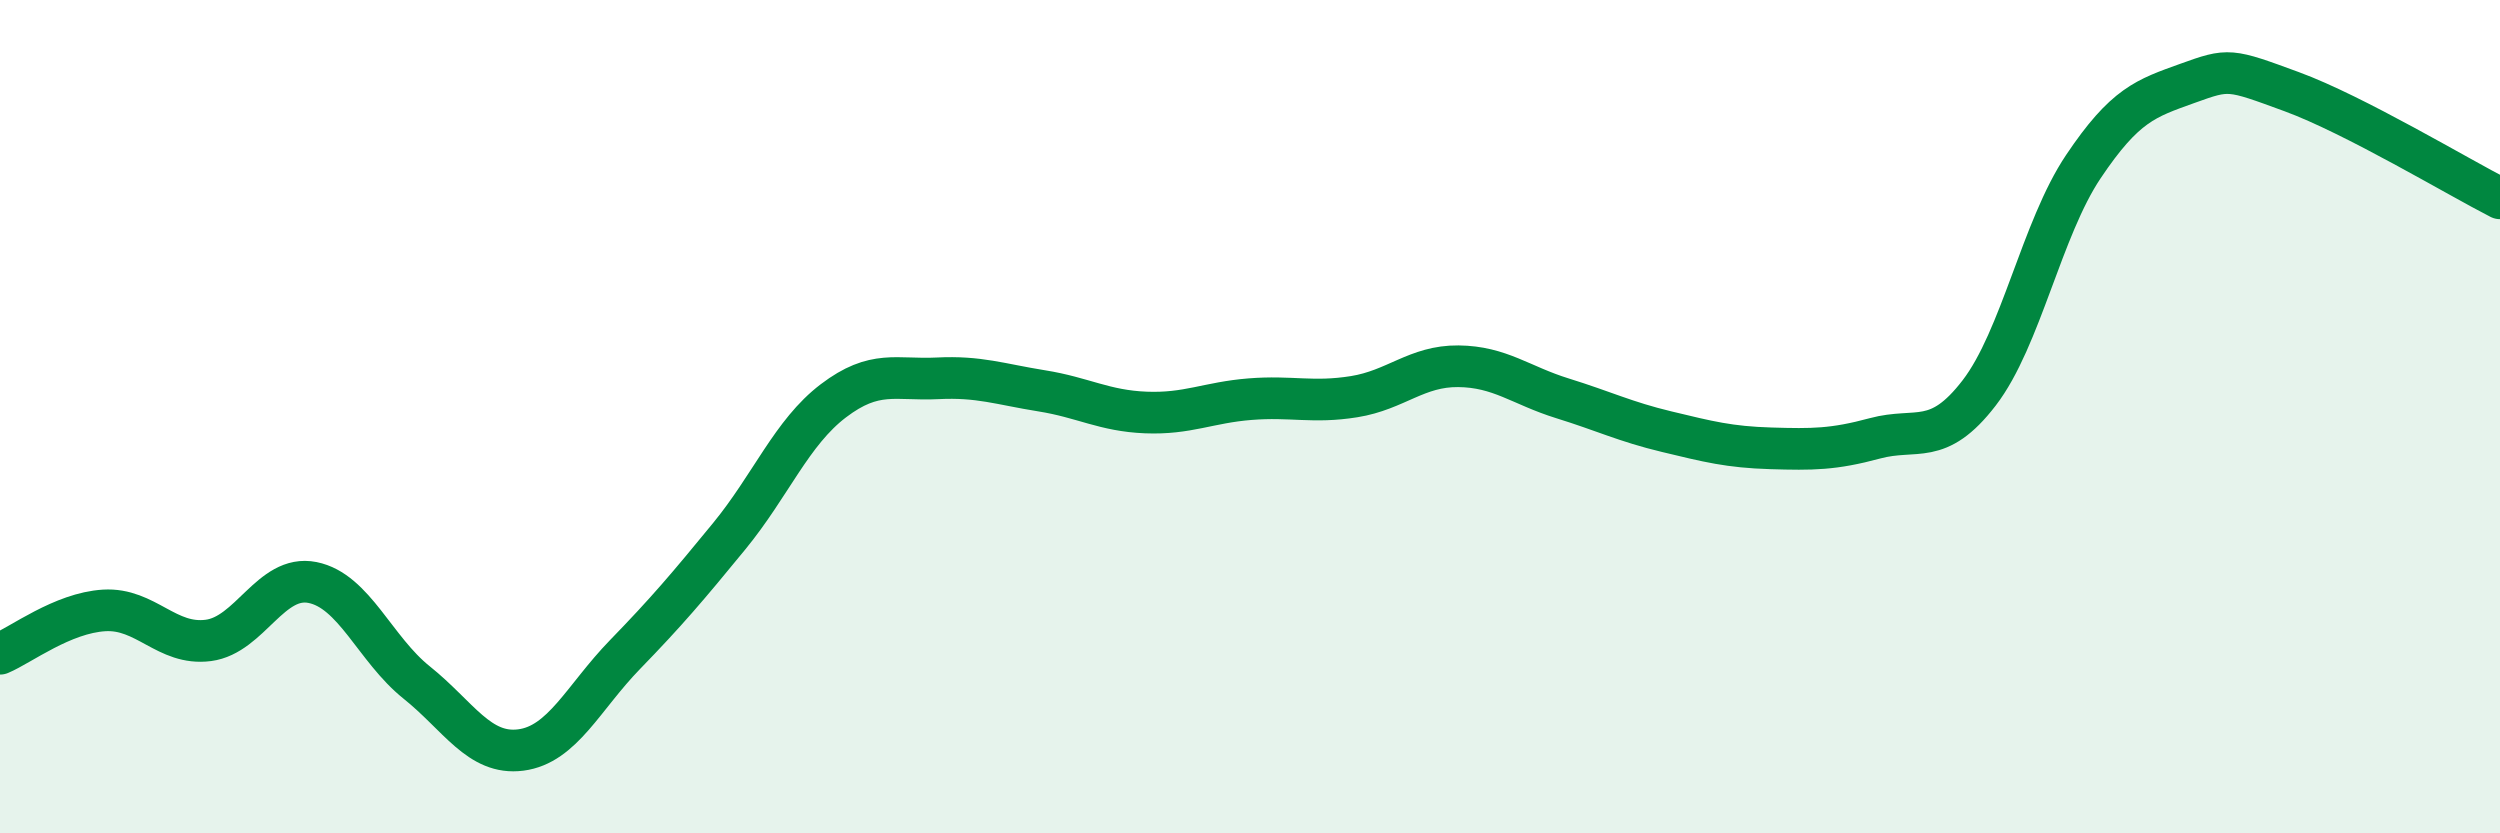
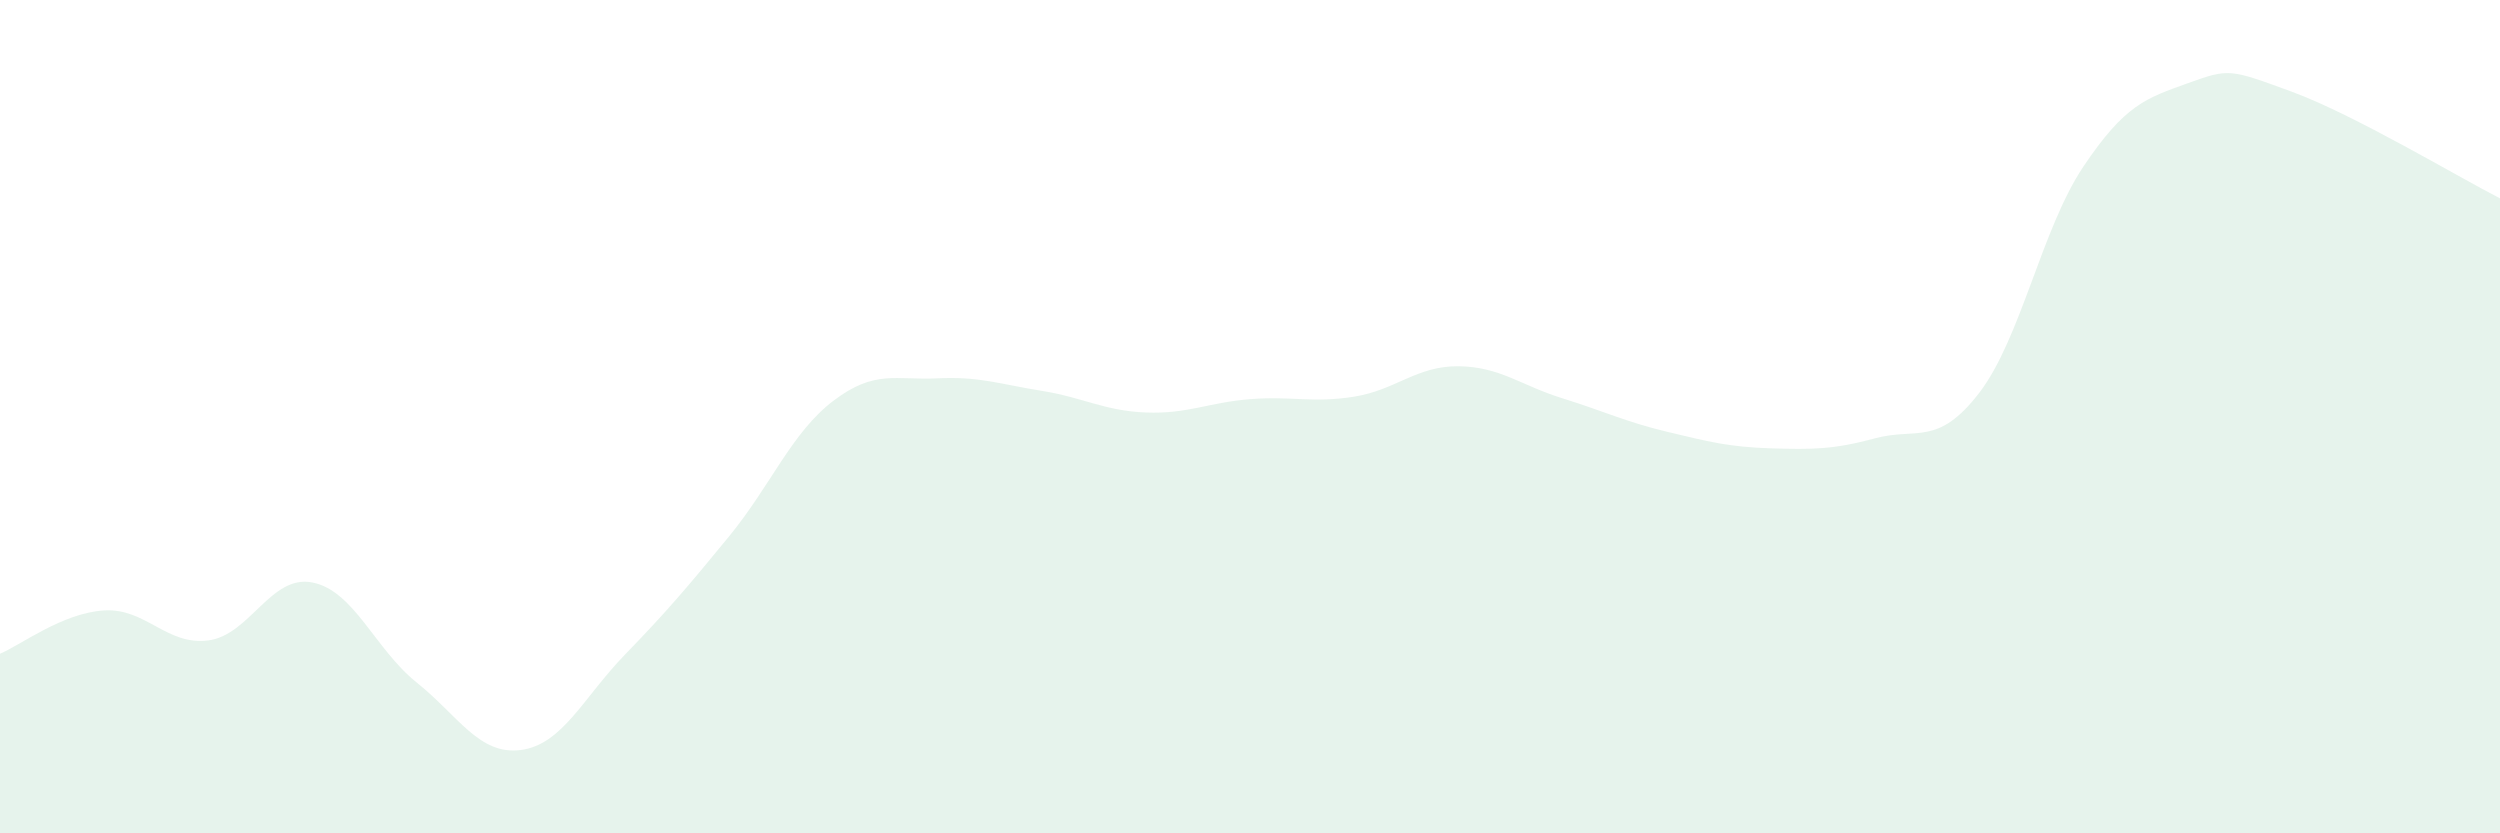
<svg xmlns="http://www.w3.org/2000/svg" width="60" height="20" viewBox="0 0 60 20">
  <path d="M 0,15.69 C 0.5,15.48 1.5,14.71 2.5,14.65 C 3.5,14.59 4,15.5 5,15.37 C 6,15.24 6.5,13.78 7.5,13.98 C 8.5,14.18 9,15.58 10,16.38 C 11,17.18 11.5,18.13 12.5,18 C 13.5,17.87 14,16.74 15,15.71 C 16,14.68 16.5,14.09 17.5,12.87 C 18.5,11.65 19,10.38 20,9.62 C 21,8.86 21.5,9.13 22.5,9.08 C 23.5,9.03 24,9.22 25,9.38 C 26,9.54 26.5,9.86 27.5,9.9 C 28.5,9.94 29,9.66 30,9.58 C 31,9.5 31.5,9.68 32.5,9.52 C 33.5,9.36 34,8.78 35,8.79 C 36,8.8 36.5,9.25 37.5,9.56 C 38.5,9.87 39,10.12 40,10.36 C 41,10.6 41.5,10.73 42.5,10.76 C 43.5,10.79 44,10.79 45,10.52 C 46,10.25 46.5,10.73 47.5,9.43 C 48.5,8.13 49,5.49 50,4 C 51,2.51 51.5,2.36 52.5,2 C 53.5,1.64 53.5,1.65 55,2.2 C 56.5,2.75 59,4.25 60,4.76L60 20L0 20Z" fill="#008740" opacity="0.1" stroke-linecap="round" stroke-linejoin="round" />
-   <path d="M 0,15.69 C 0.5,15.48 1.5,14.71 2.5,14.65 C 3.5,14.59 4,15.5 5,15.37 C 6,15.24 6.5,13.78 7.5,13.98 C 8.5,14.18 9,15.58 10,16.38 C 11,17.18 11.5,18.13 12.5,18 C 13.5,17.87 14,16.74 15,15.71 C 16,14.68 16.5,14.09 17.5,12.87 C 18.5,11.65 19,10.38 20,9.62 C 21,8.86 21.5,9.13 22.5,9.08 C 23.5,9.03 24,9.22 25,9.38 C 26,9.54 26.5,9.86 27.5,9.9 C 28.5,9.94 29,9.66 30,9.58 C 31,9.5 31.5,9.68 32.5,9.52 C 33.5,9.36 34,8.78 35,8.79 C 36,8.8 36.5,9.25 37.5,9.56 C 38.5,9.87 39,10.12 40,10.36 C 41,10.6 41.5,10.73 42.5,10.76 C 43.5,10.79 44,10.79 45,10.52 C 46,10.25 46.5,10.73 47.5,9.43 C 48.5,8.13 49,5.49 50,4 C 51,2.51 51.5,2.36 52.5,2 C 53.5,1.64 53.5,1.65 55,2.2 C 56.5,2.75 59,4.25 60,4.76" stroke="#008740" stroke-width="1" fill="none" stroke-linecap="round" stroke-linejoin="round" />
</svg>